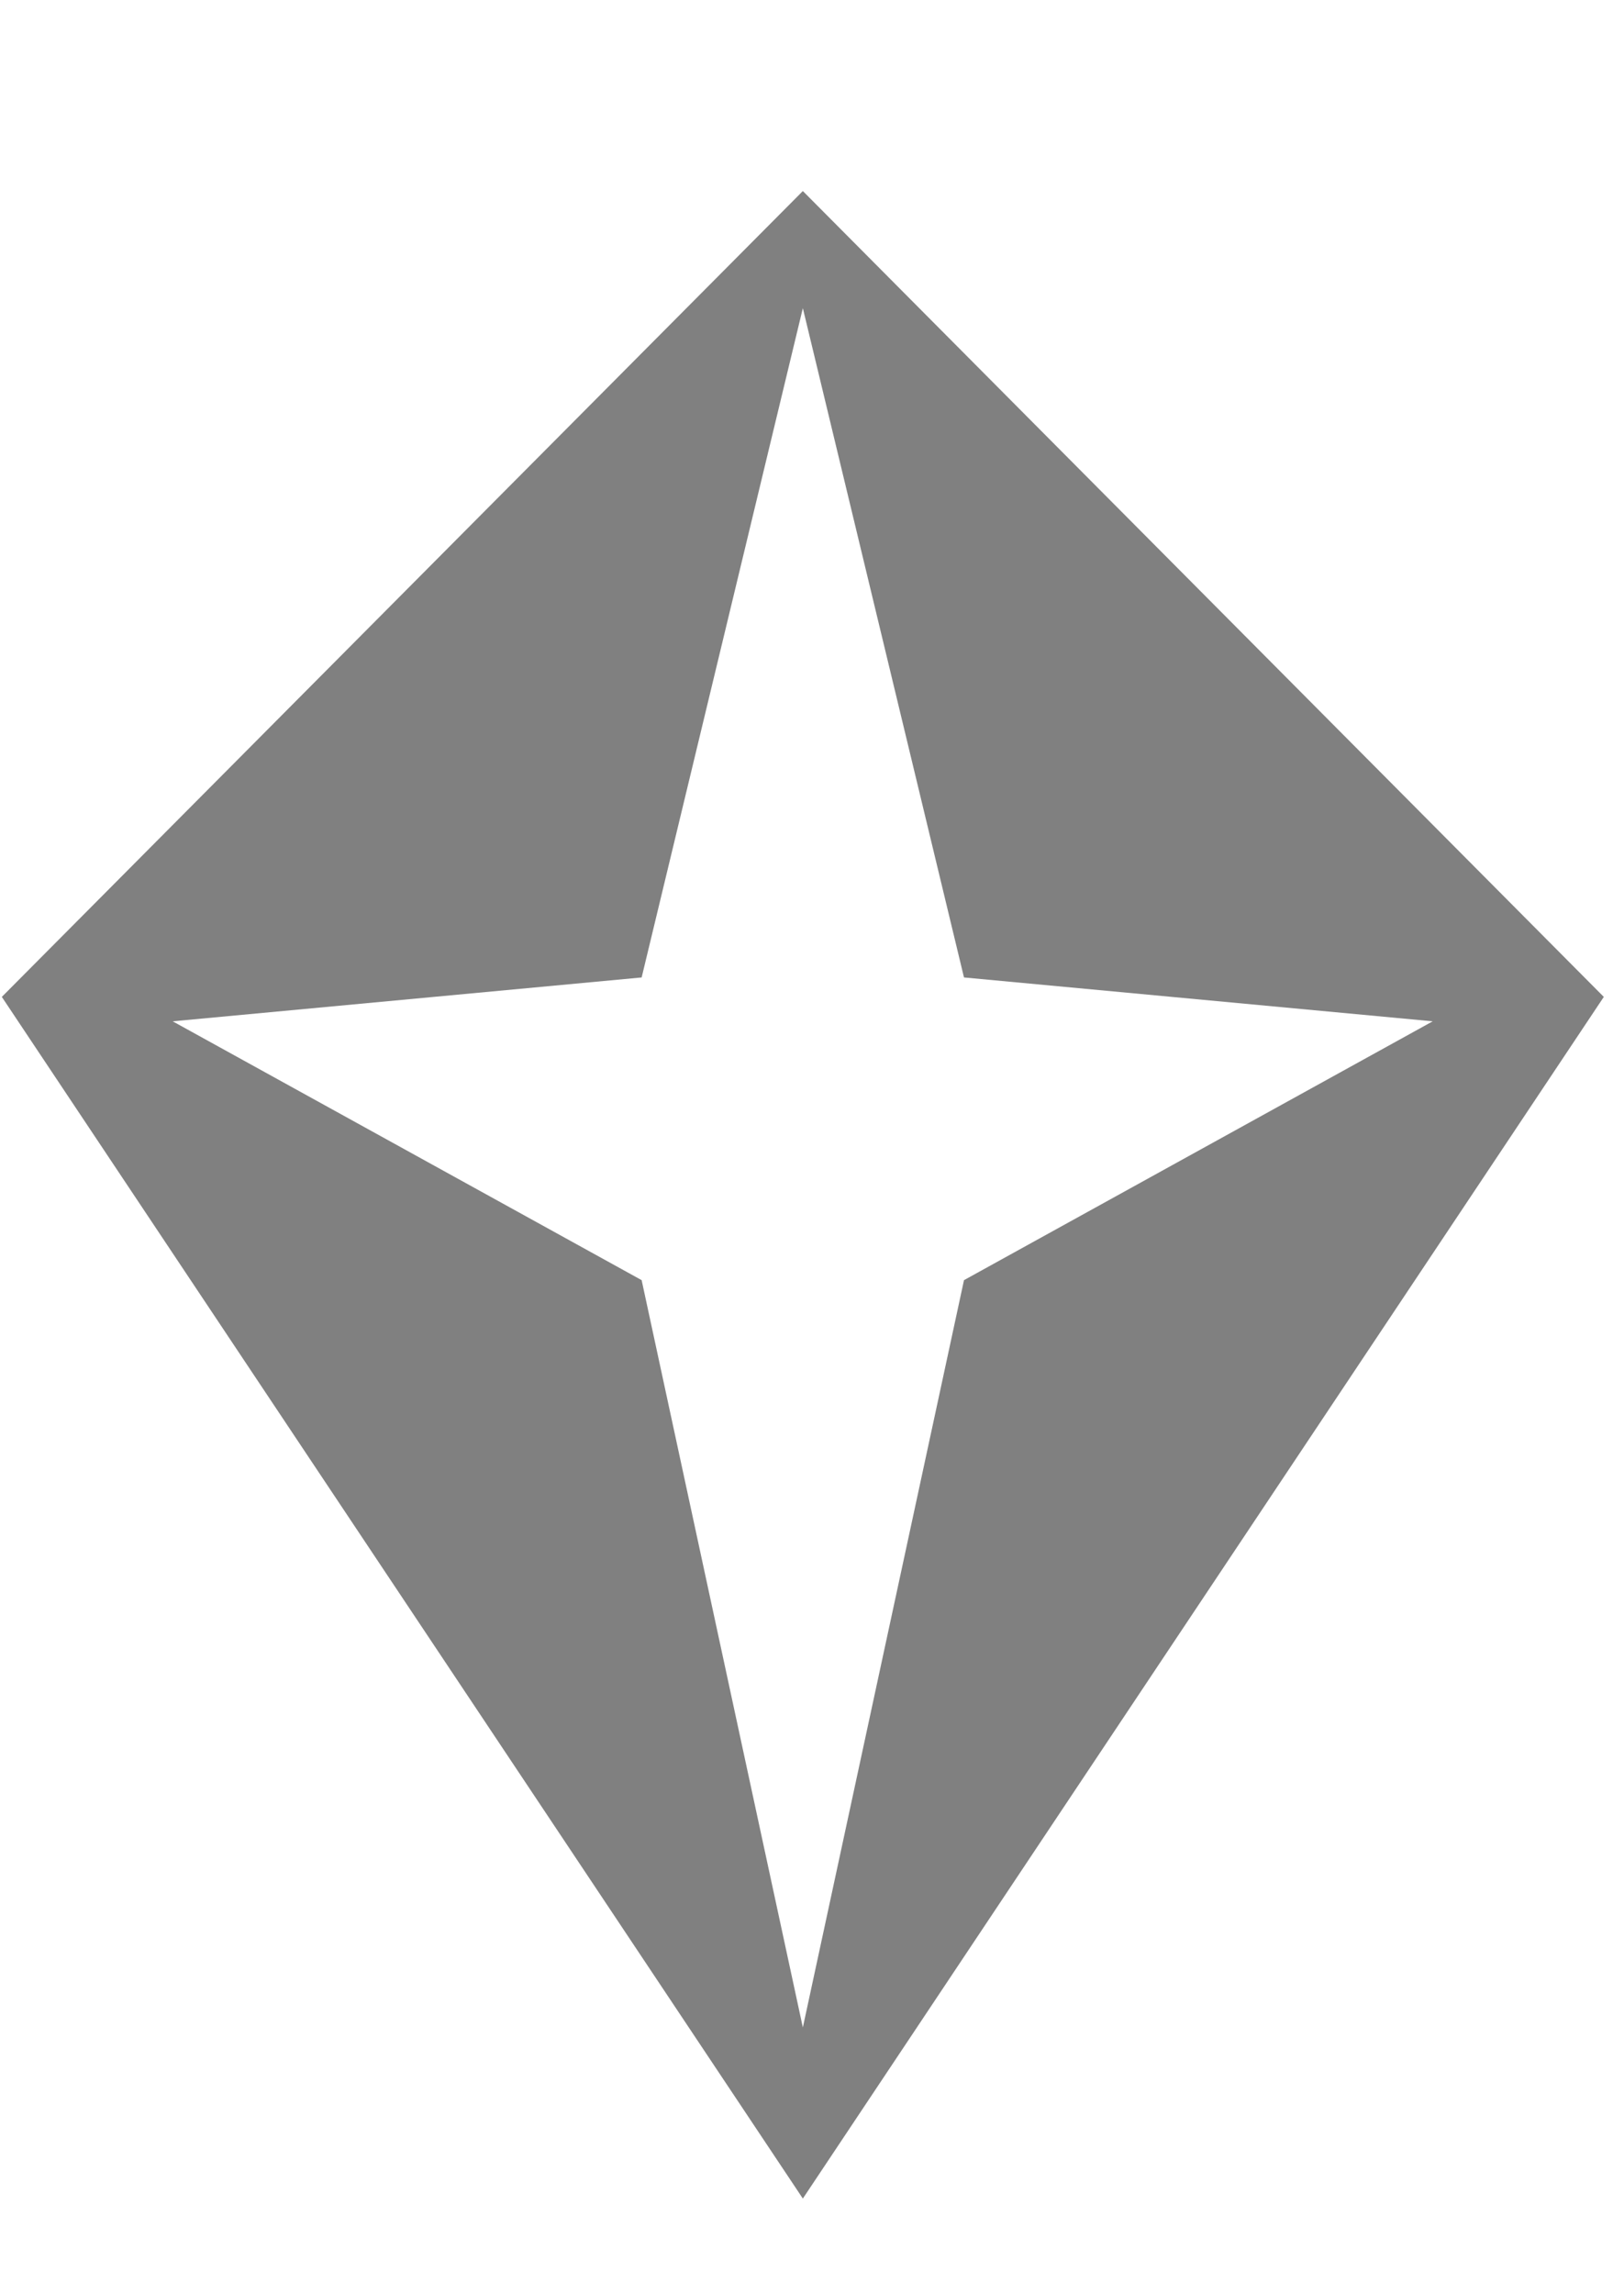
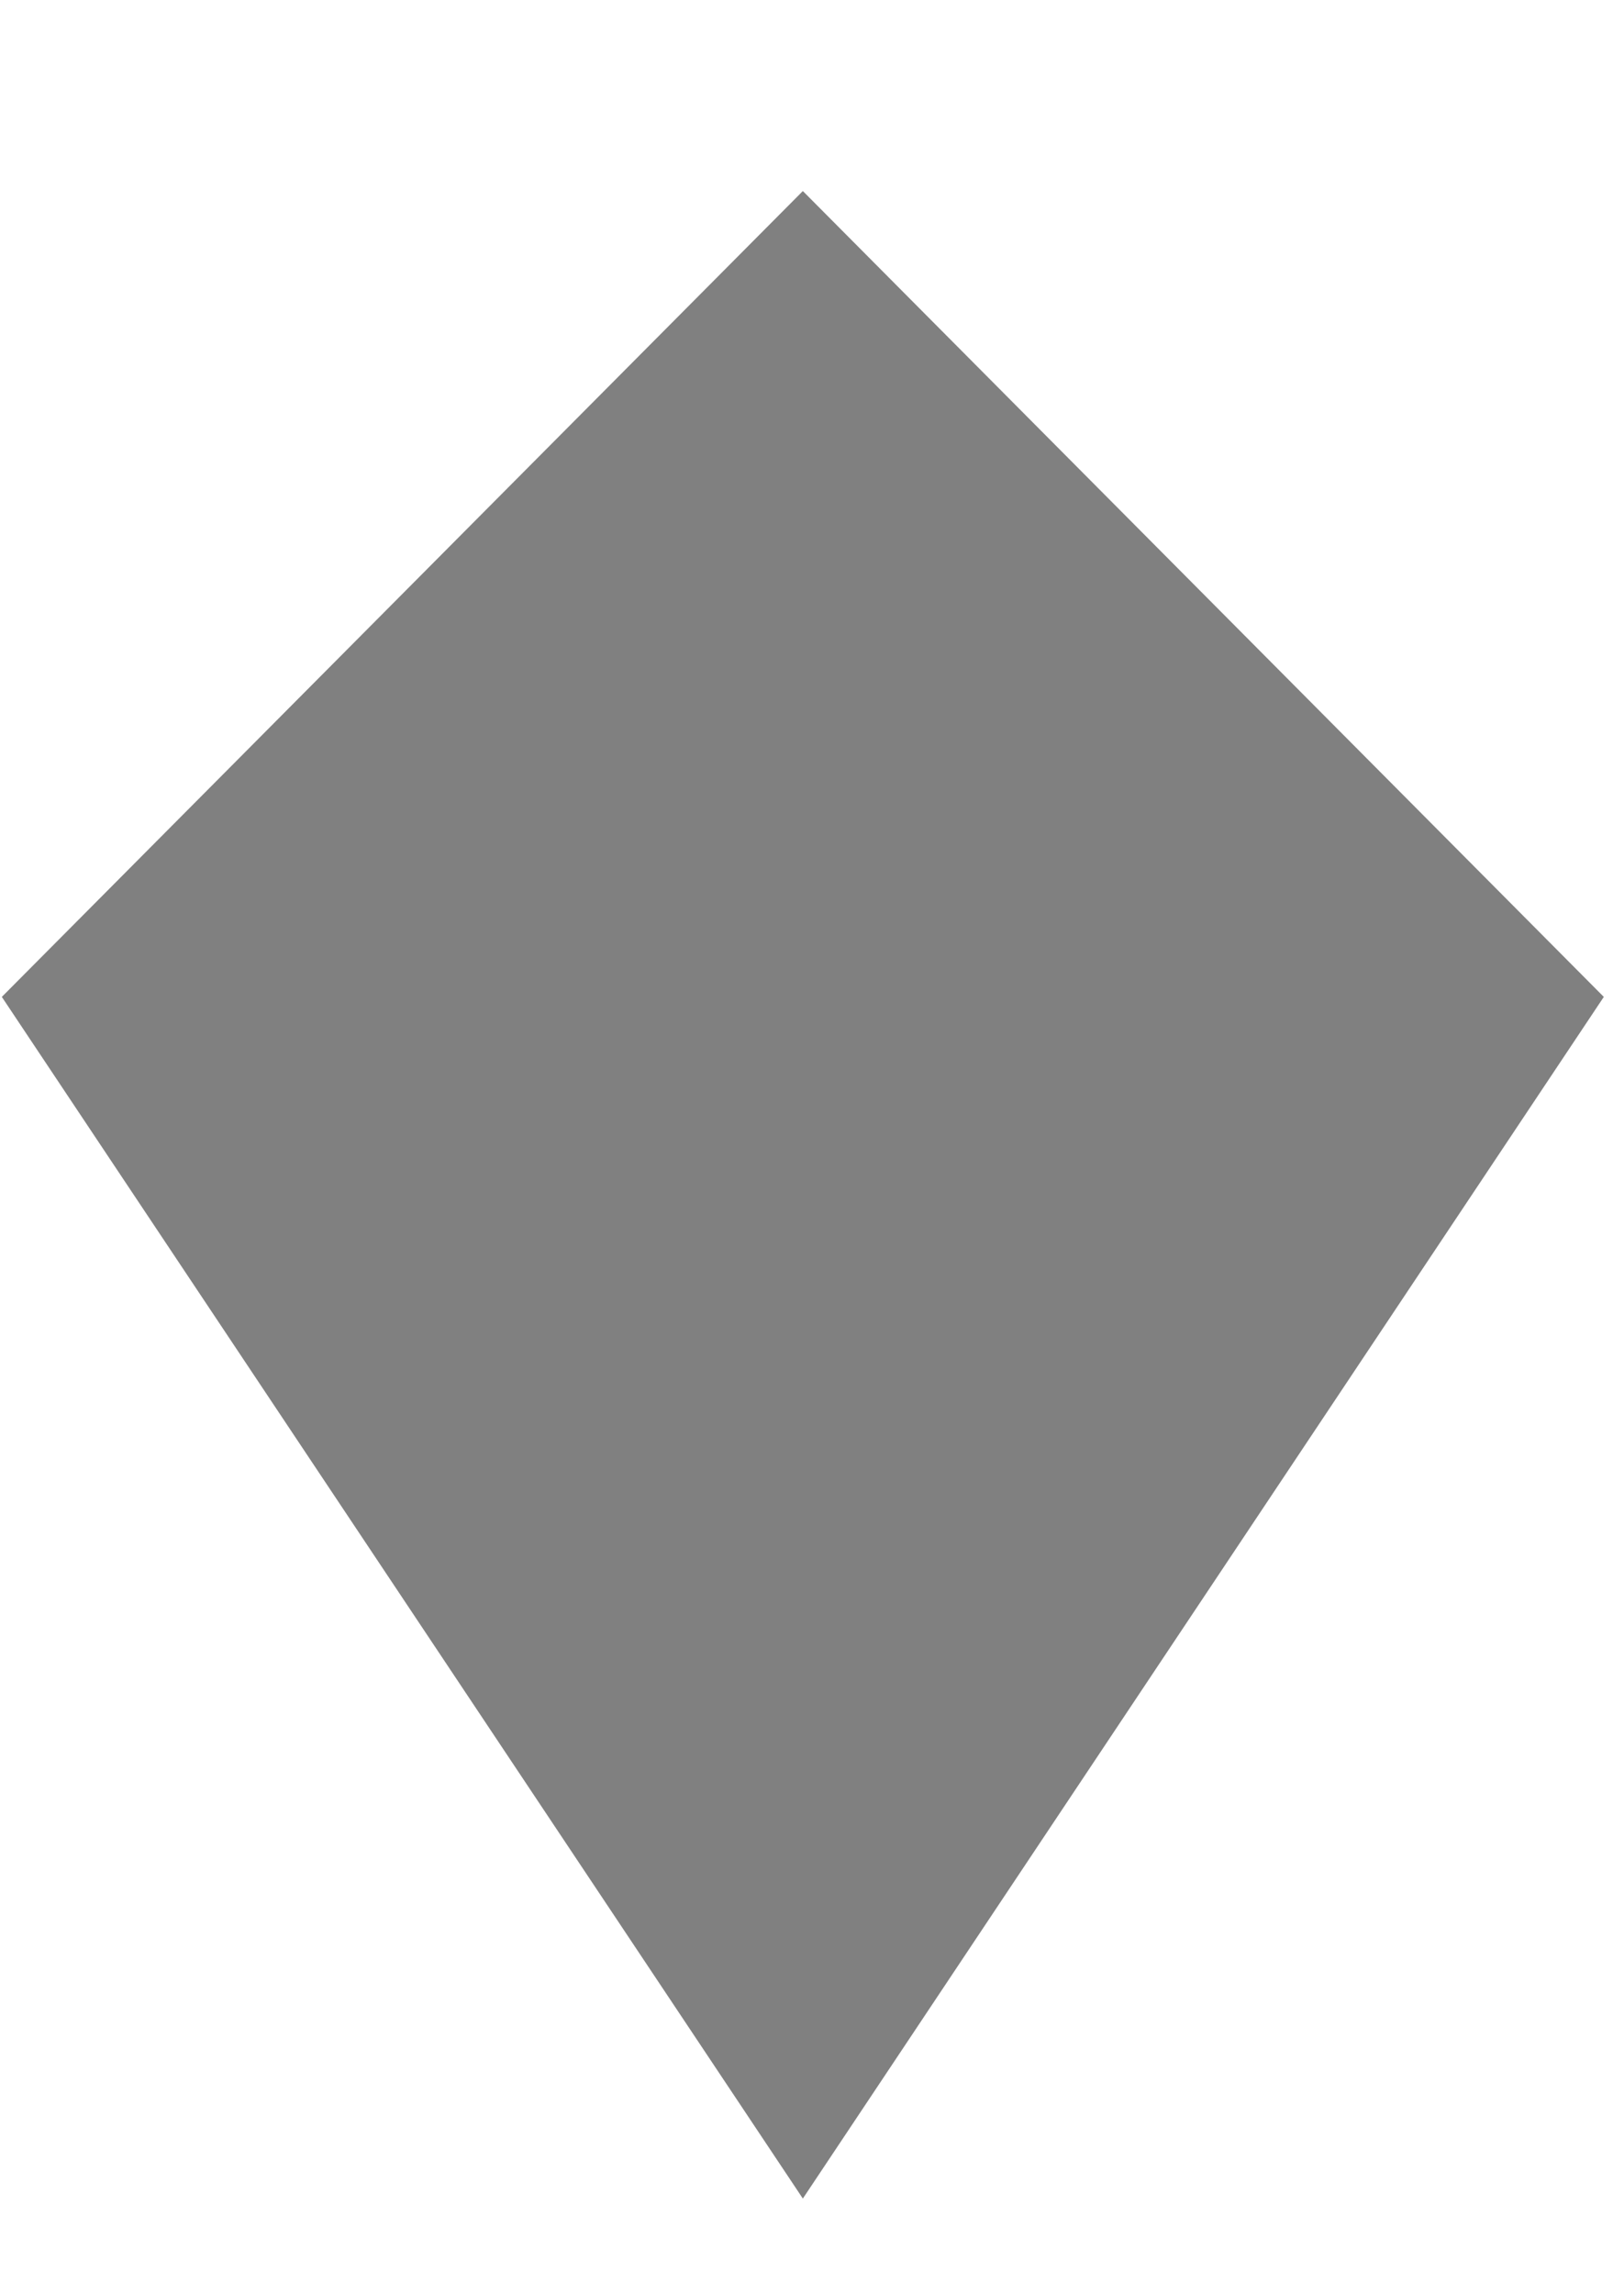
<svg xmlns="http://www.w3.org/2000/svg" viewBox="0 0 725 1024">
-   <path d="M358.414 85.278L.816 444.992l357.598 536.395 357.571-536.395L358.414 85.278zm0 819.729l-71.965-333.575-209.355-115.54 209.355-19.579 71.965-298.755 71.938 298.755 209.251 19.579-209.251 115.54-71.938 333.575z" fill="#808080" />
+   <path d="M358.414 85.278L.816 444.992l357.598 536.395 357.571-536.395L358.414 85.278zm0 819.729z" fill="#808080" />
</svg>